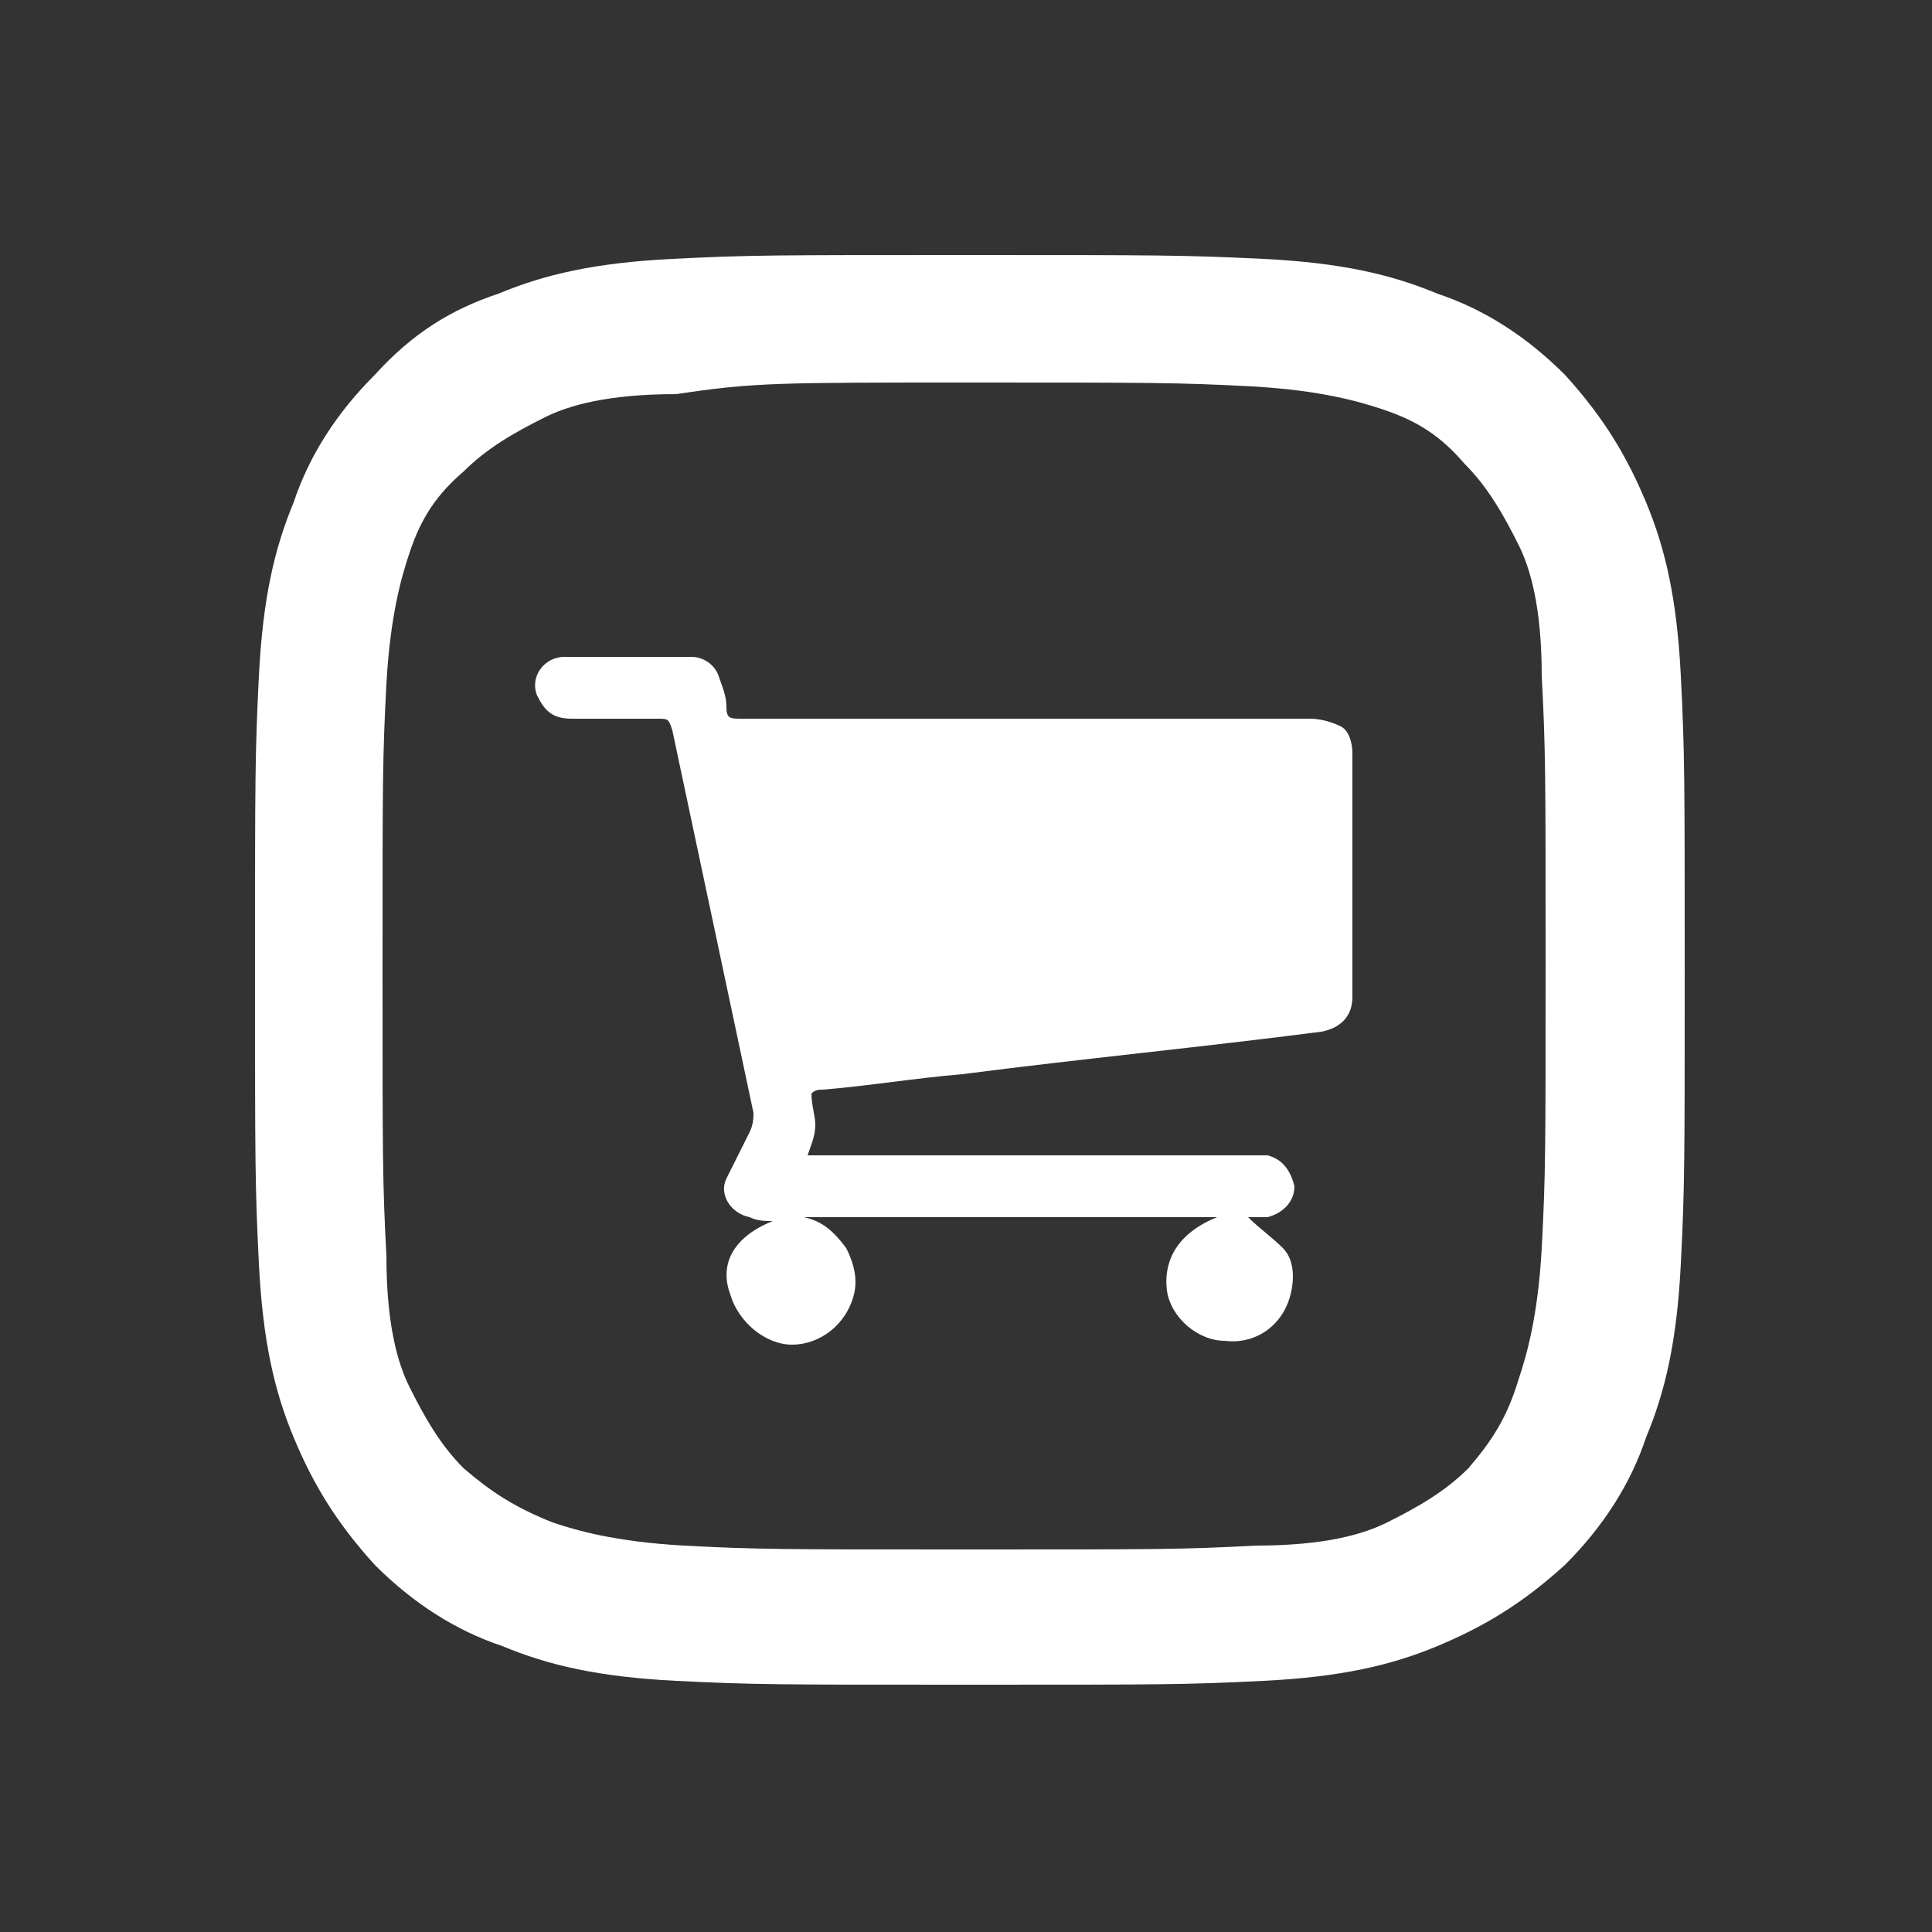
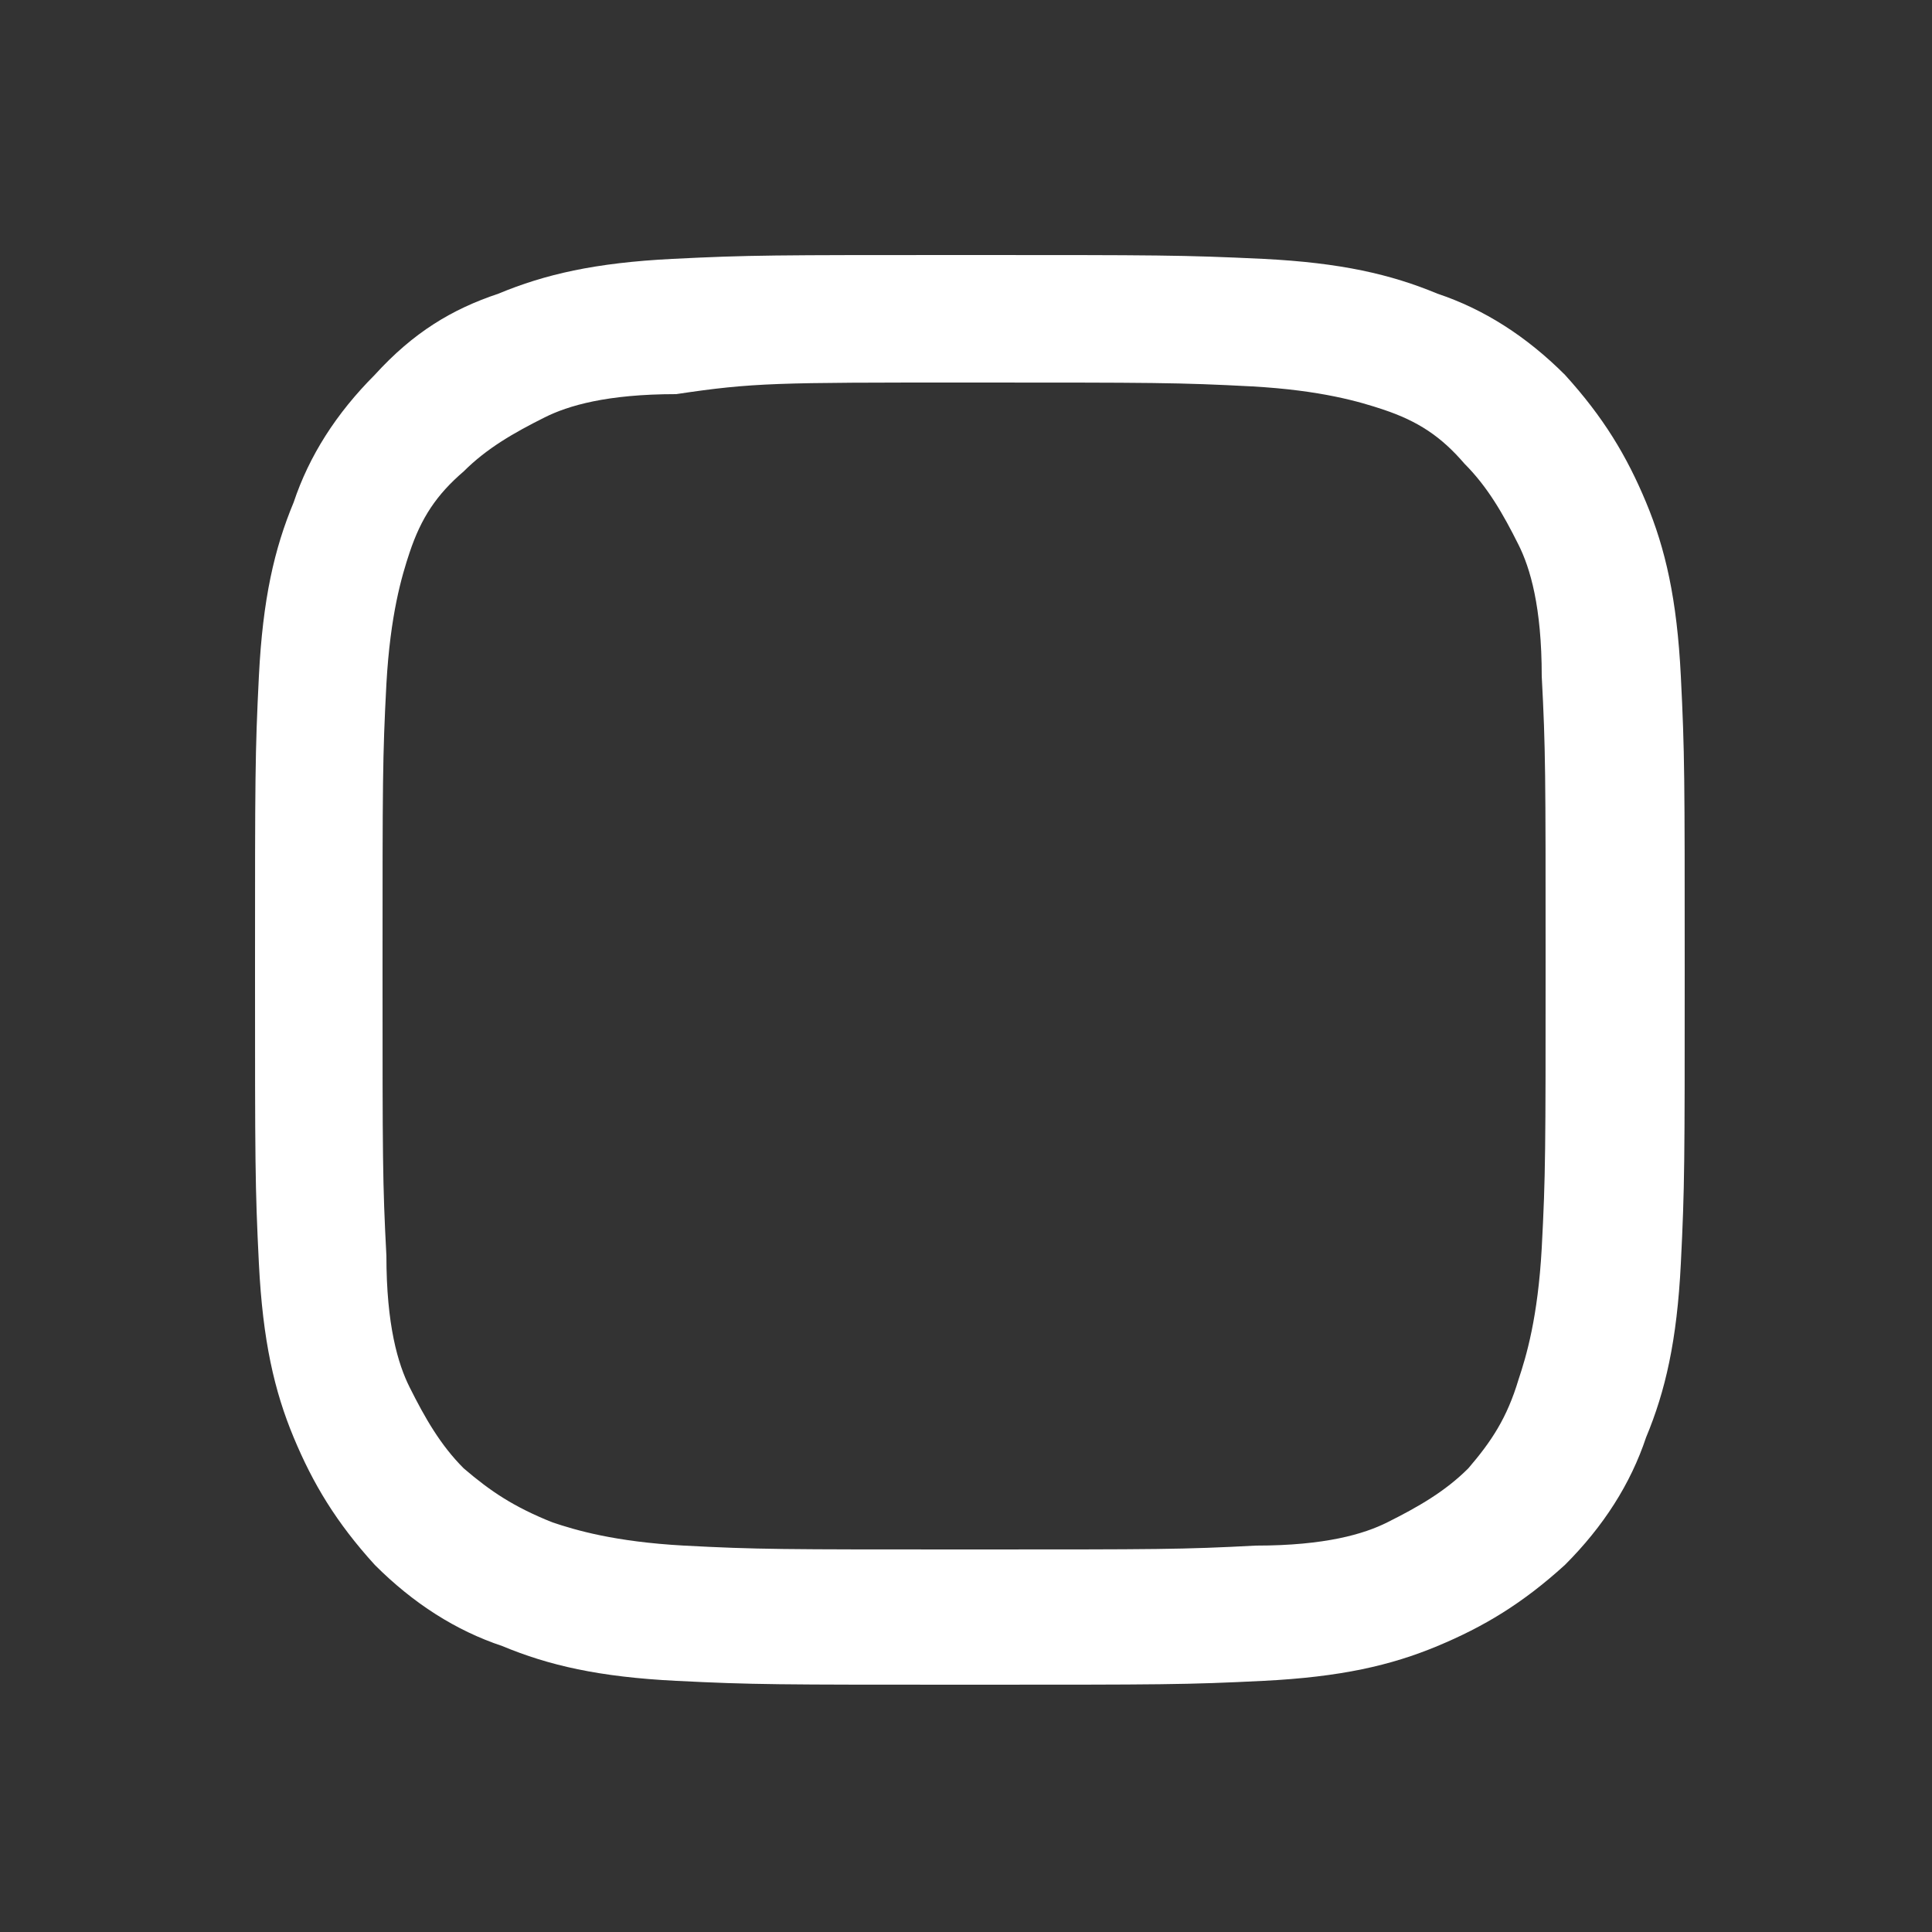
<svg xmlns="http://www.w3.org/2000/svg" version="1.1" id="Capa_1" x="0px" y="0px" viewBox="0 0 50 50" style="enable-background:new 0 0 50 50;" xml:space="preserve">
  <rect x="0" y="0" width="50" height="50" fill="#333333" stroke="none" />
  <style type="text/css">
	.st0{fill:#FFFFFF;}
</style>
  <g id="XMLID_2392_">
    <g id="XMLID_2393_">
      <path id="XMLID_2398_" class="st0" d="M25,9.9c4.9,0,5.5,0,7.4,0.1c1.8,0.1,2.8,0.4,3.4,0.6c0.9,0.3,1.5,0.7,2.1,1.4    c0.6,0.6,1,1.3,1.4,2.1c0.3,0.6,0.6,1.6,0.6,3.4C40,19.4,40,20,40,24.9s0,5.5-0.1,7.4c-0.1,1.8-0.4,2.8-0.6,3.4    c-0.3,1-0.7,1.6-1.3,2.3c-0.6,0.6-1.3,1-2.1,1.4c-0.6,0.3-1.6,0.6-3.4,0.6c-1.9,0.1-2.5,0.1-7.4,0.1s-5.5,0-7.4-0.1    c-1.8-0.1-2.8-0.4-3.4-0.6c-1-0.4-1.6-0.8-2.3-1.4c-0.6-0.6-1-1.3-1.4-2.1c-0.3-0.6-0.6-1.6-0.6-3.4c-0.1-1.9-0.1-2.5-0.1-7.4    s0-5.5,0.1-7.4c0.1-1.8,0.4-2.8,0.6-3.4c0.3-0.9,0.7-1.5,1.4-2.1c0.6-0.6,1.3-1,2.1-1.4c0.6-0.3,1.6-0.6,3.4-0.6    C19.5,9.9,20.1,9.9,25,9.9 M25,6.6c-5,0-5.6,0-7.6,0.1s-3.3,0.4-4.5,0.9c-1.2,0.4-2.2,1-3.2,2.1c-1,1-1.7,2.1-2.1,3.3    c-0.5,1.2-0.8,2.5-0.9,4.5s-0.1,2.6-0.1,7.6s0,5.6,0.1,7.6s0.4,3.3,0.9,4.5s1.1,2.2,2.1,3.3c1,1,2.1,1.7,3.3,2.1    c1.2,0.5,2.5,0.8,4.5,0.9c2,0.1,2.6,0.1,7.6,0.1s5.6,0,7.6-0.1s3.3-0.4,4.5-0.9s2.2-1.1,3.3-2.1c1-1,1.7-2.1,2.1-3.3    c0.5-1.2,0.8-2.5,0.9-4.5c0.1-2,0.1-2.6,0.1-7.6s0-5.6-0.1-7.6s-0.4-3.3-0.9-4.5s-1.1-2.2-2.1-3.3c-1-1-2.1-1.7-3.3-2.1    c-1.2-0.5-2.5-0.8-4.5-0.9C30.6,6.6,30,6.6,25,6.6" />
    </g>
  </g>
-   <path class="st0" d="M20,31.6c-0.2,0-0.4,0-0.6-0.1c-0.5-0.1-0.8-0.6-0.6-1c0.2-0.4,0.4-0.8,0.6-1.2c0.1-0.2,0.1-0.4,0.1-0.5  c-0.7-3.3-1.4-6.6-2.1-9.9c-0.1-0.3-0.1-0.3-0.4-0.3c-0.7,0-1.4,0-2.2,0c-0.5,0-0.7-0.2-0.9-0.6c-0.2-0.5,0.2-1,0.7-1  c1.1,0,2.2,0,3.3,0c0.3,0,0.6,0.2,0.7,0.5c0.1,0.3,0.2,0.5,0.2,0.8c0,0.3,0.1,0.3,0.4,0.3c0.1,0,0.3,0,0.4,0c4.8,0,9.5,0,14.3,0  c0.3,0,0.6,0.1,0.8,0.2c0.2,0.1,0.3,0.4,0.3,0.7c0,2.1,0,4.2,0,6.3c0,0.5-0.3,0.8-0.8,0.9c-3.1,0.4-6.2,0.7-9.3,1.1  c-1.2,0.1-2.4,0.3-3.6,0.4c-0.1,0-0.2,0-0.3,0.1c0,0.3,0.1,0.6,0.1,0.8c0,0.3-0.1,0.5-0.2,0.8c0.1,0,0.2,0,0.4,0c3.7,0,7.3,0,11,0  c0.2,0,0.3,0,0.5,0c0.4,0.1,0.6,0.4,0.7,0.8c0,0.4-0.3,0.7-0.7,0.8c-0.2,0-0.4,0-0.5,0c0.3,0.3,0.6,0.5,0.9,0.8  c0.3,0.3,0.3,0.8,0.2,1.2c-0.2,0.8-0.9,1.3-1.7,1.2c-0.7,0-1.4-0.6-1.5-1.3c-0.1-0.8,0.3-1.5,1.3-1.9c-3.6,0-7.1,0-10.7,0  c0.5,0.1,0.8,0.4,1.1,0.8c0.2,0.4,0.3,0.8,0.2,1.2c-0.2,0.8-0.9,1.3-1.6,1.3c-0.7,0-1.4-0.6-1.6-1.3C18.6,32.7,19,32,20,31.6z" />
</svg>